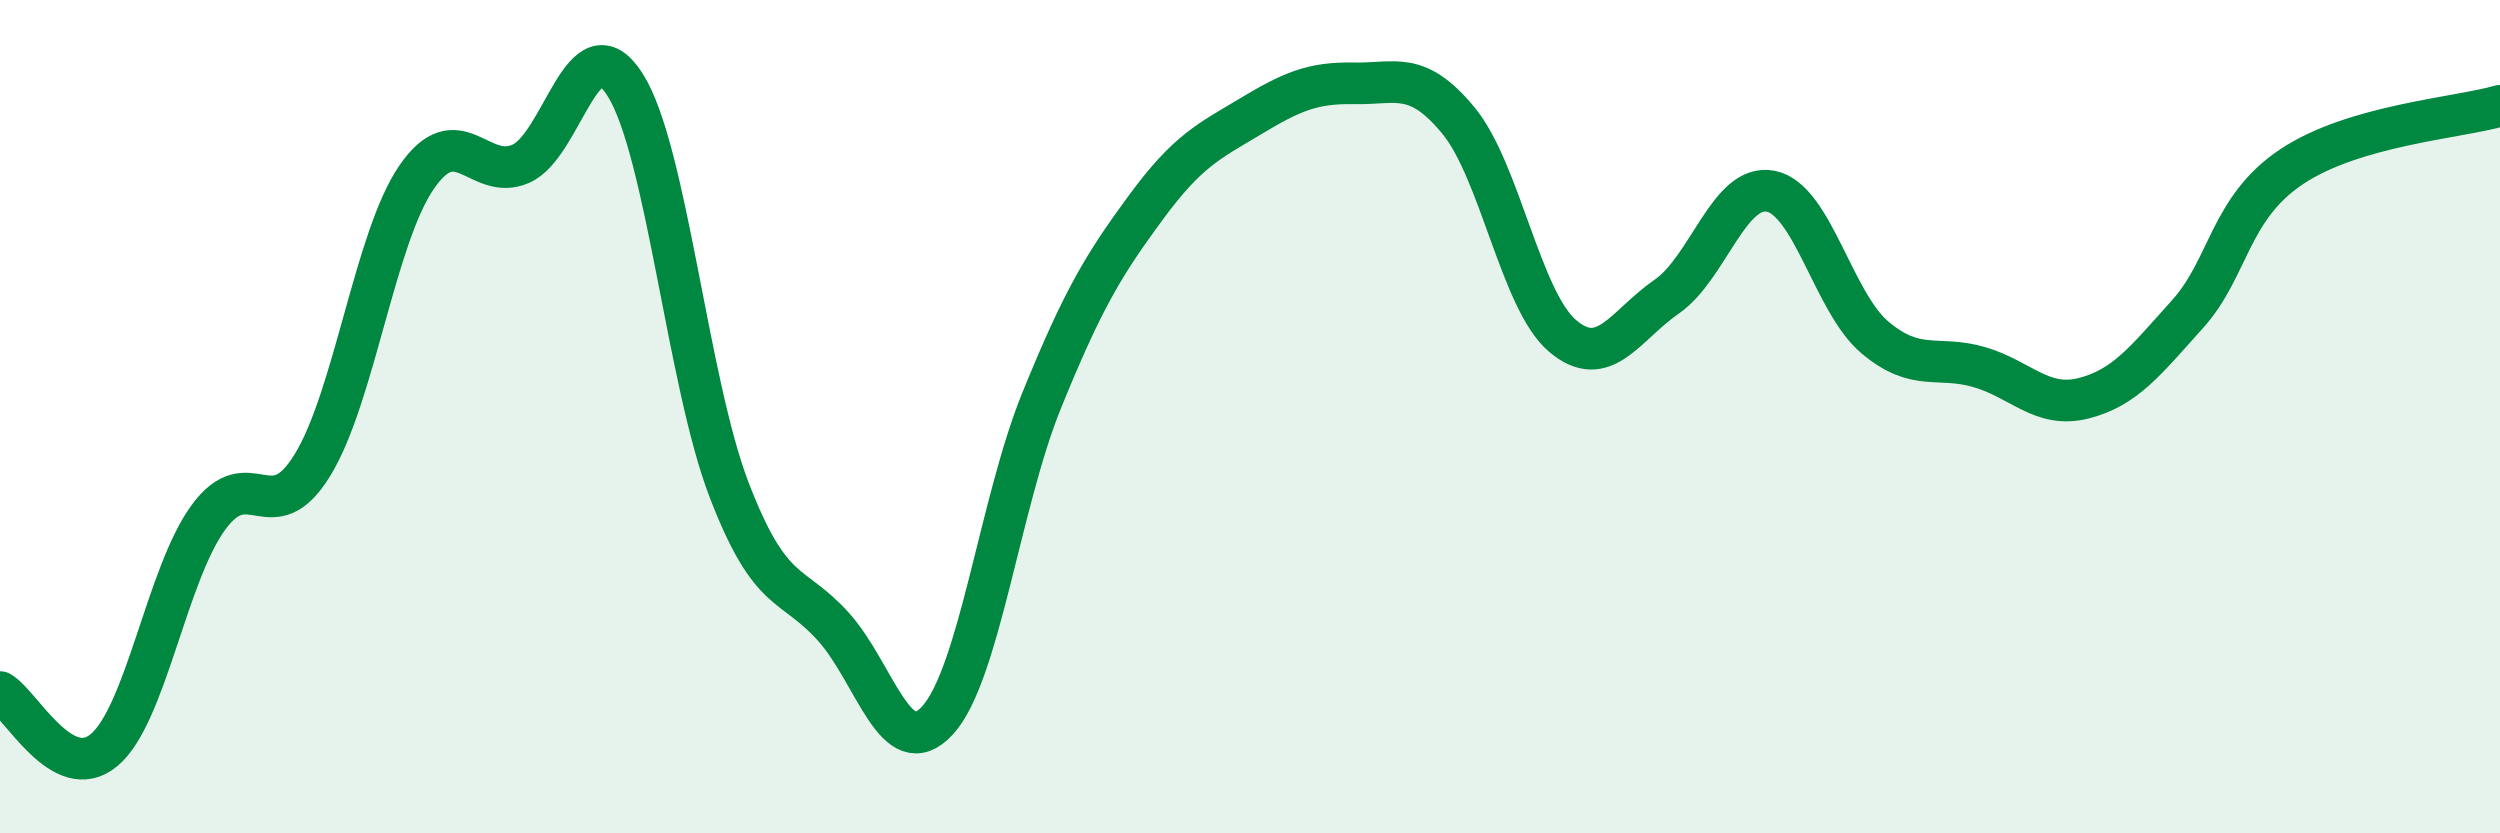
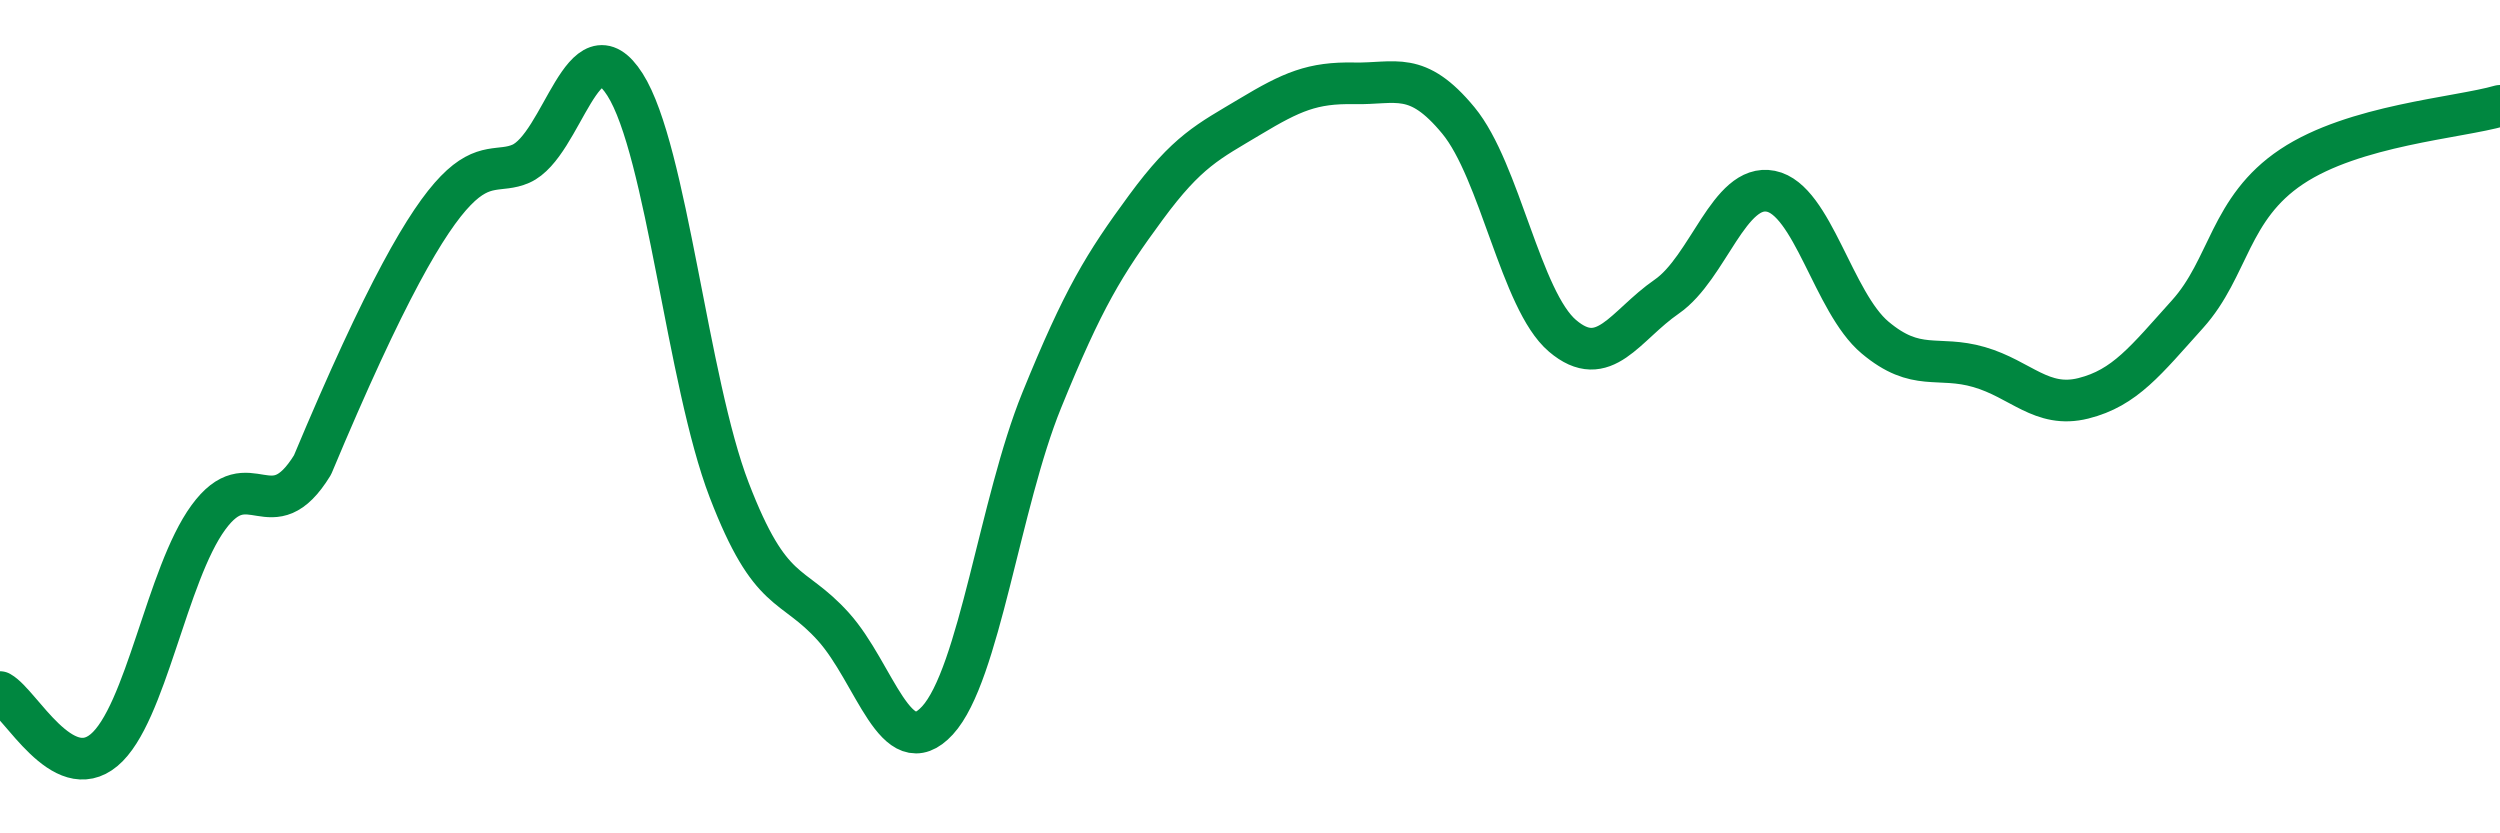
<svg xmlns="http://www.w3.org/2000/svg" width="60" height="20" viewBox="0 0 60 20">
-   <path d="M 0,16.61 C 0.5,16.89 1.5,18.84 2.5,18 C 3.5,17.16 4,13.79 5,12.42 C 6,11.05 6.5,12.79 7.5,11.16 C 8.5,9.53 9,5.7 10,4.25 C 11,2.8 11.5,4.37 12.5,3.93 C 13.5,3.49 14,0.46 15,2.03 C 16,3.6 16.5,9.16 17.5,11.76 C 18.5,14.36 19,13.93 20,15.04 C 21,16.15 21.5,18.38 22.5,17.29 C 23.5,16.2 24,12.07 25,9.61 C 26,7.15 26.5,6.34 27.5,4.98 C 28.5,3.62 29,3.4 30,2.8 C 31,2.2 31.5,1.98 32.5,2 C 33.5,2.02 34,1.68 35,2.89 C 36,4.1 36.5,7.21 37.5,8.06 C 38.5,8.91 39,7.81 40,7.12 C 41,6.43 41.5,4.39 42.5,4.59 C 43.5,4.79 44,7.26 45,8.1 C 46,8.94 46.5,8.52 47.5,8.81 C 48.5,9.1 49,9.81 50,9.56 C 51,9.31 51.5,8.65 52.5,7.54 C 53.5,6.43 53.5,5 55,4 C 56.5,3 59,2.83 60,2.54L60 20L0 20Z" fill="#008740" opacity="0.1" stroke-linecap="round" stroke-linejoin="round" />
-   <path d="M 0,16.61 C 0.5,16.89 1.5,18.84 2.5,18 C 3.5,17.16 4,13.79 5,12.42 C 6,11.05 6.5,12.79 7.5,11.16 C 8.5,9.53 9,5.7 10,4.25 C 11,2.8 11.5,4.37 12.5,3.93 C 13.5,3.49 14,0.46 15,2.03 C 16,3.6 16.5,9.16 17.5,11.76 C 18.5,14.36 19,13.93 20,15.04 C 21,16.15 21.5,18.38 22.5,17.29 C 23.5,16.2 24,12.07 25,9.61 C 26,7.15 26.5,6.34 27.5,4.98 C 28.5,3.62 29,3.4 30,2.8 C 31,2.2 31.5,1.98 32.5,2 C 33.5,2.02 34,1.68 35,2.89 C 36,4.1 36.5,7.21 37.5,8.06 C 38.5,8.91 39,7.81 40,7.12 C 41,6.43 41.5,4.39 42.5,4.59 C 43.5,4.79 44,7.26 45,8.1 C 46,8.94 46.5,8.52 47.5,8.81 C 48.5,9.1 49,9.81 50,9.56 C 51,9.31 51.5,8.65 52.5,7.54 C 53.5,6.43 53.5,5 55,4 C 56.5,3 59,2.83 60,2.54" stroke="#008740" stroke-width="1" fill="none" stroke-linecap="round" stroke-linejoin="round" />
+   <path d="M 0,16.61 C 0.5,16.89 1.5,18.84 2.5,18 C 3.5,17.16 4,13.79 5,12.42 C 6,11.05 6.5,12.79 7.5,11.16 C 11,2.8 11.5,4.37 12.5,3.93 C 13.5,3.49 14,0.46 15,2.03 C 16,3.6 16.5,9.16 17.5,11.76 C 18.5,14.36 19,13.93 20,15.04 C 21,16.15 21.5,18.38 22.5,17.29 C 23.5,16.2 24,12.07 25,9.61 C 26,7.15 26.5,6.34 27.5,4.98 C 28.5,3.62 29,3.4 30,2.8 C 31,2.2 31.5,1.98 32.5,2 C 33.5,2.02 34,1.68 35,2.89 C 36,4.1 36.5,7.21 37.5,8.06 C 38.5,8.91 39,7.81 40,7.12 C 41,6.43 41.5,4.39 42.5,4.59 C 43.5,4.79 44,7.26 45,8.1 C 46,8.94 46.5,8.52 47.5,8.81 C 48.5,9.1 49,9.81 50,9.56 C 51,9.31 51.5,8.65 52.5,7.54 C 53.5,6.43 53.5,5 55,4 C 56.5,3 59,2.83 60,2.54" stroke="#008740" stroke-width="1" fill="none" stroke-linecap="round" stroke-linejoin="round" />
</svg>